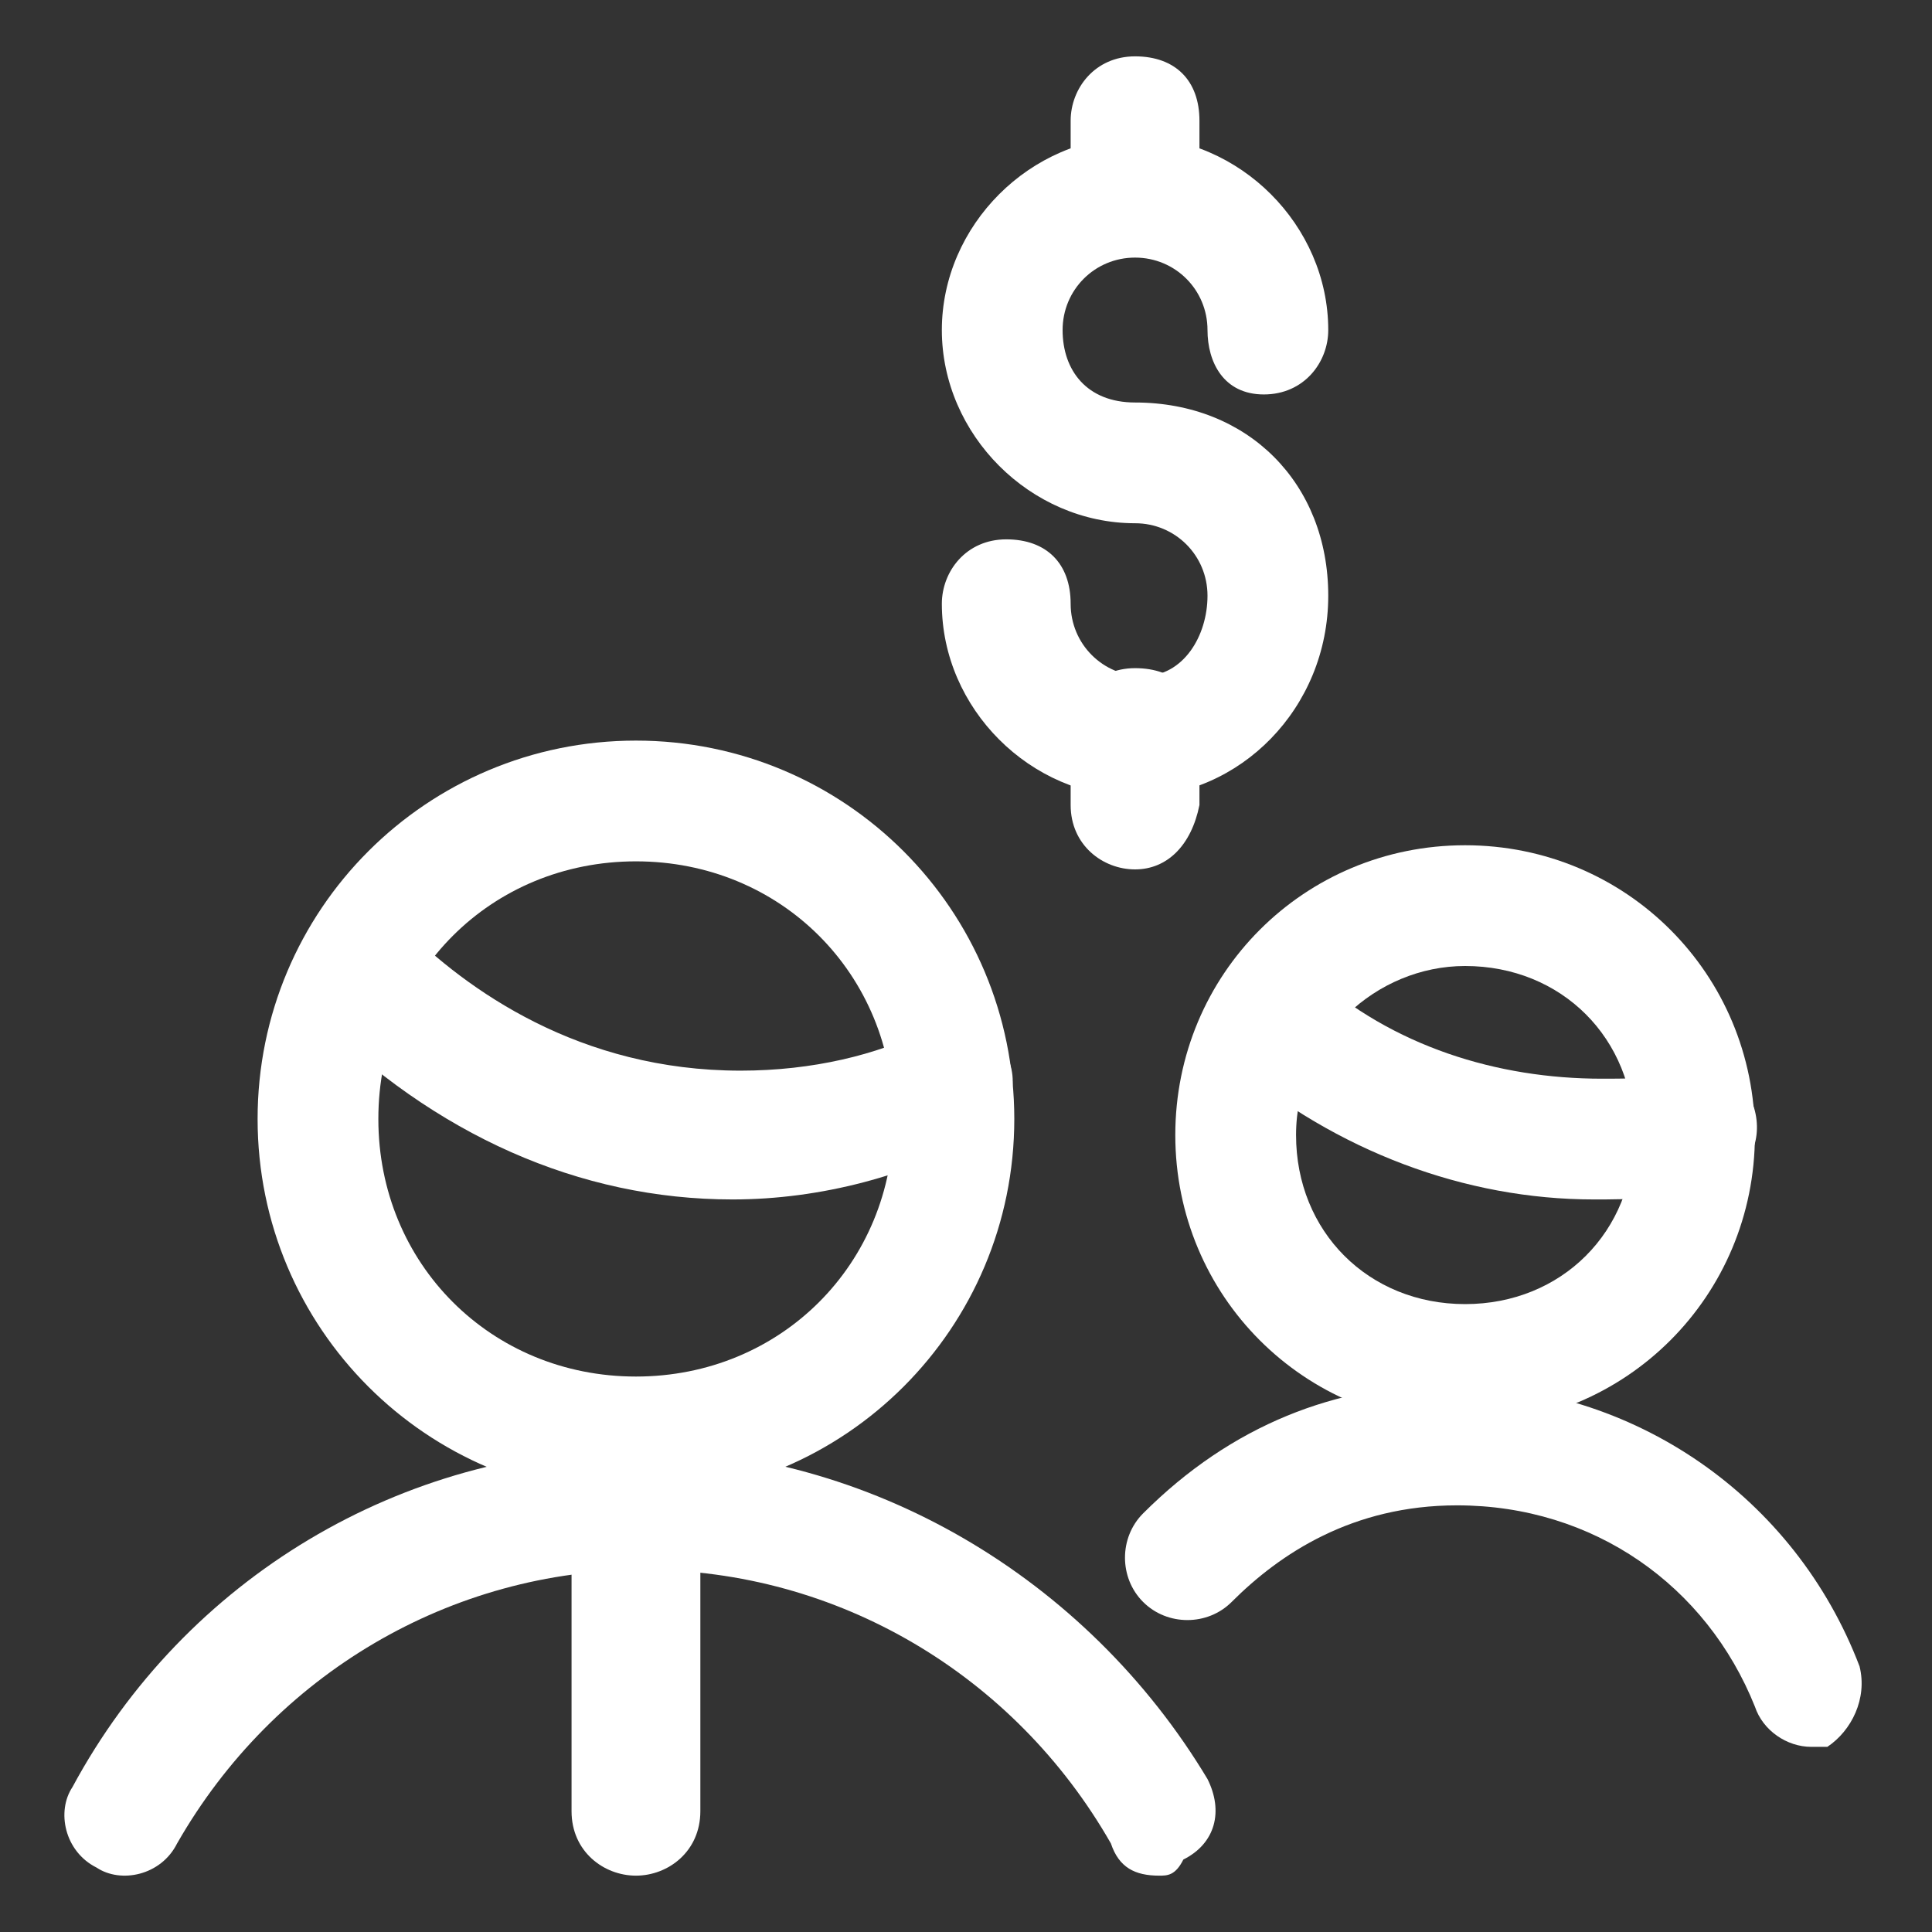
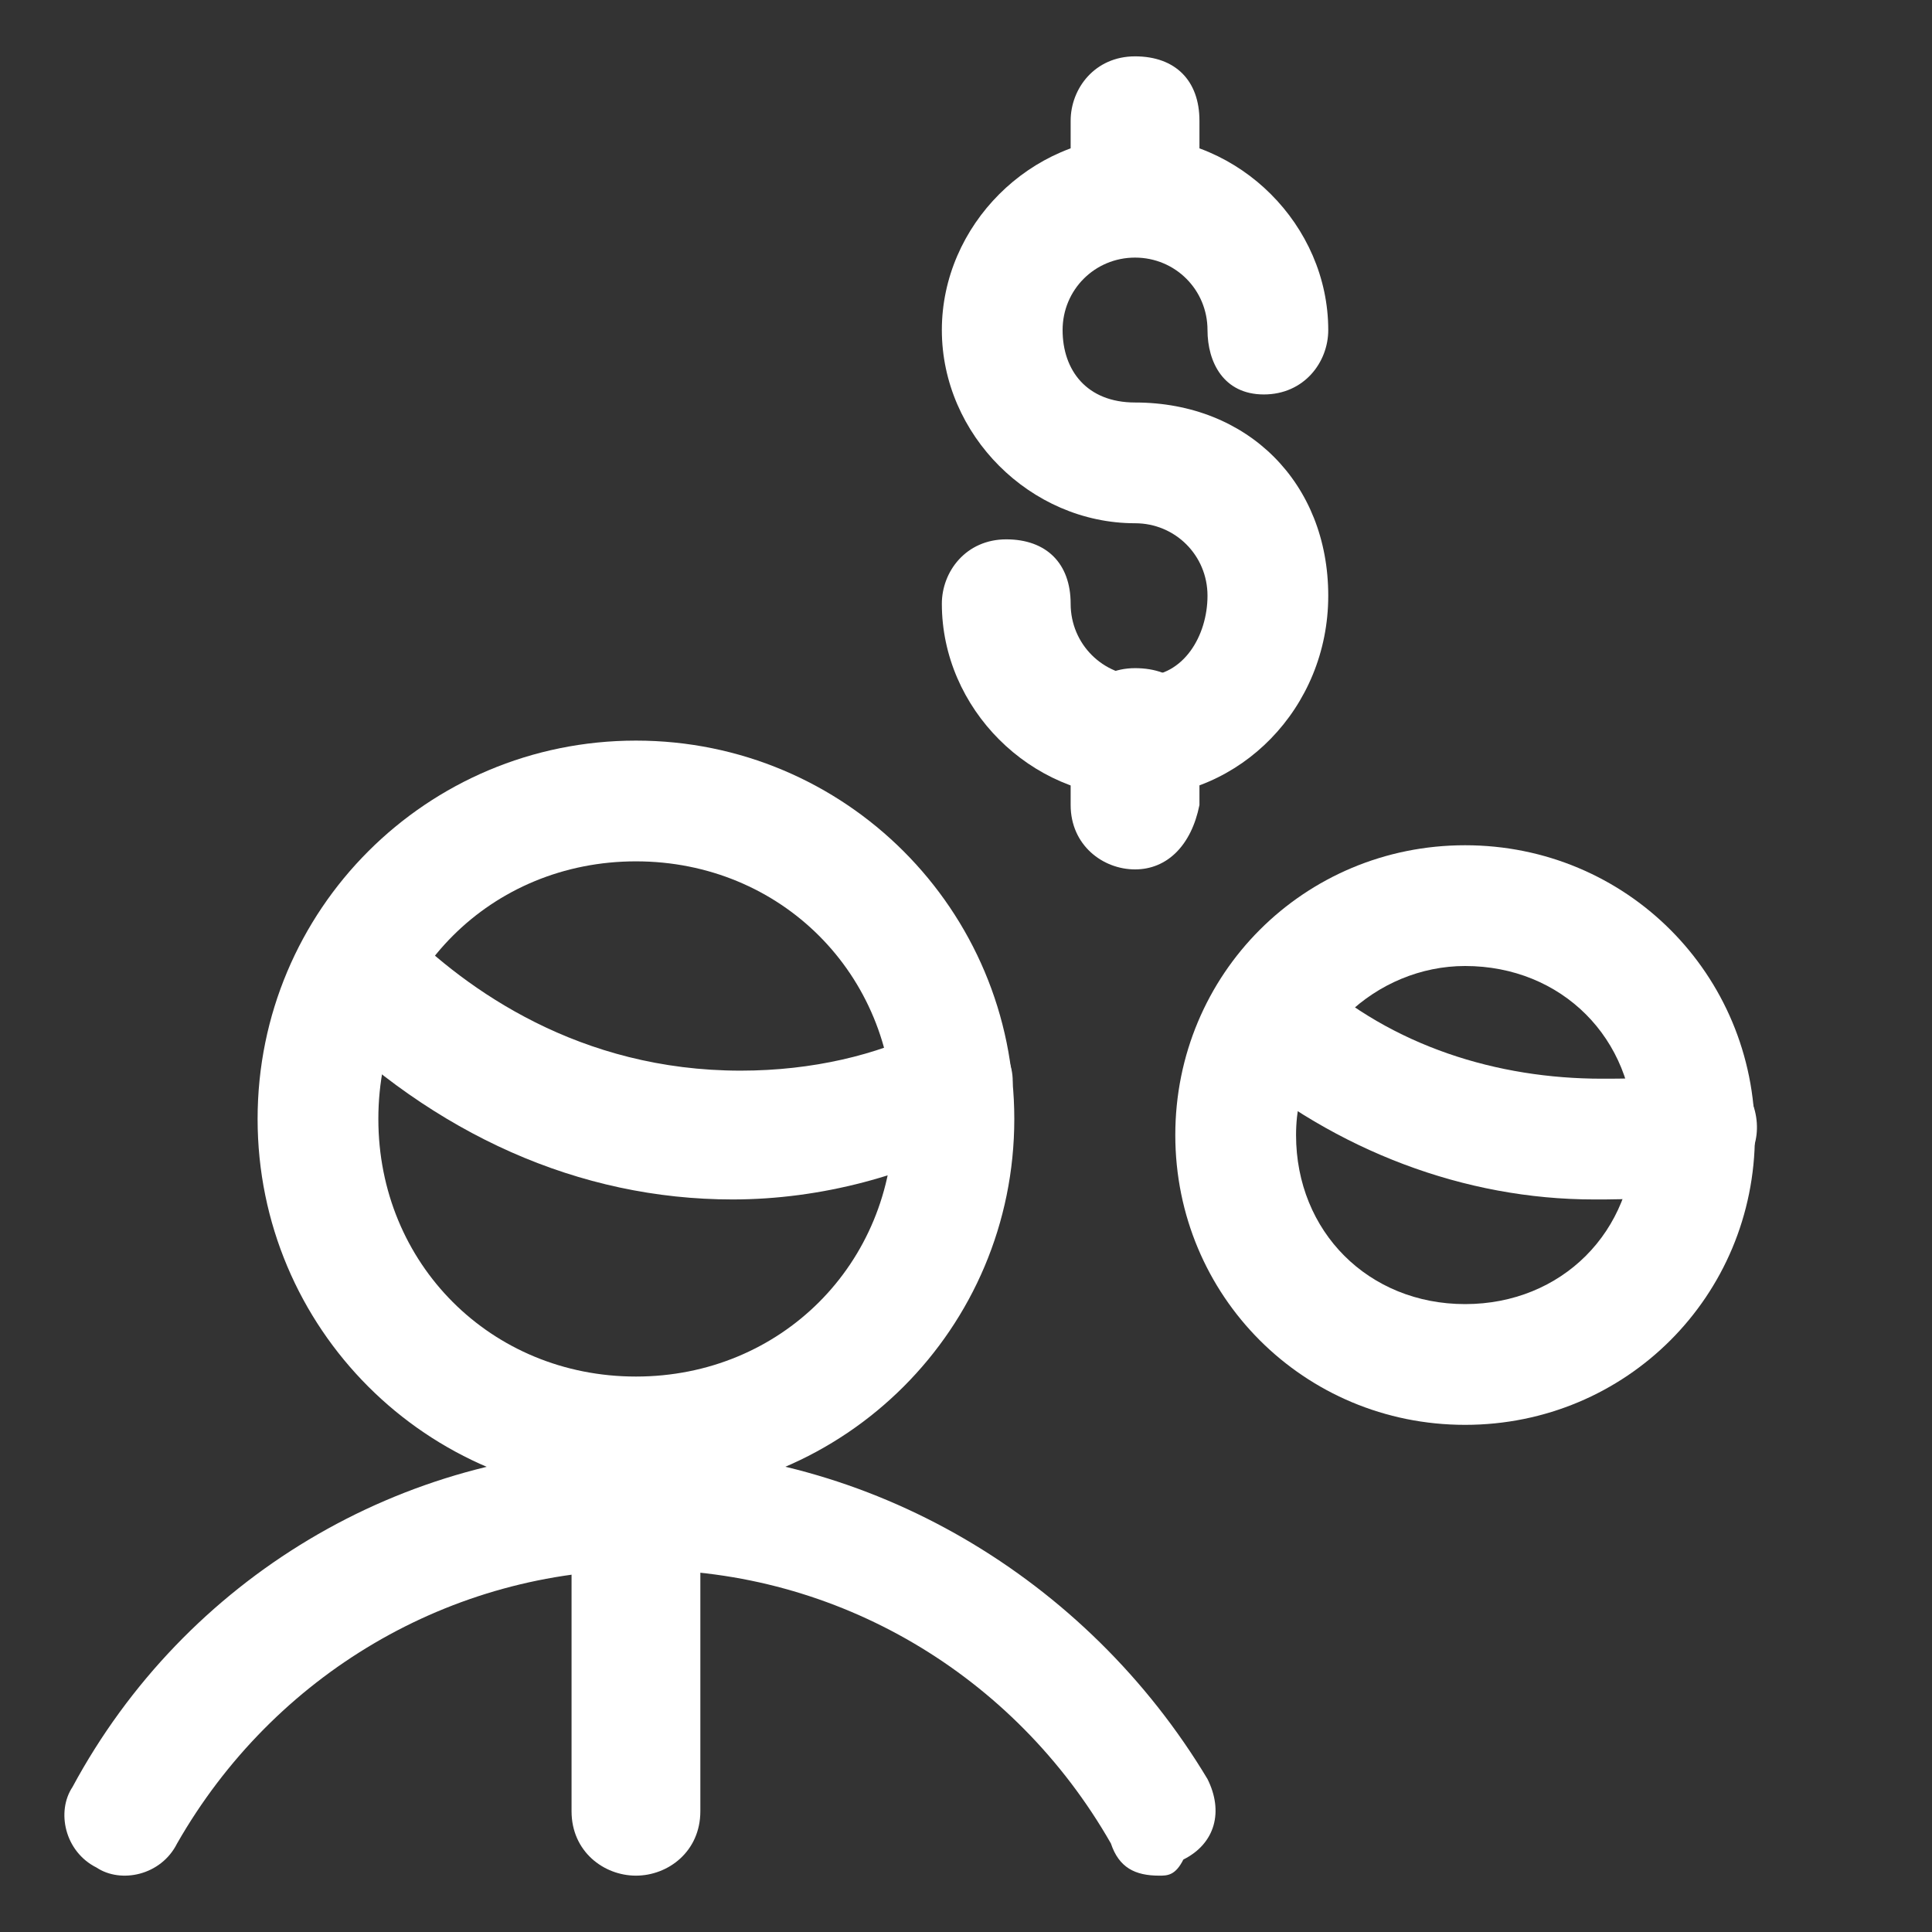
<svg xmlns="http://www.w3.org/2000/svg" id="Capa_1" x="0px" y="0px" viewBox="0 0 24 24" style="enable-background:new 0 0 24 24;" xml:space="preserve">
  <rect x="0" y="0" width="24" height="24" fill="#333333" stroke="none" />
  <style type="text/css">	.st0{fill:#FFFFFF;}</style>
  <path class="st0" d="M9.1,14.9c-1.9,0-3.7-0.8-5.2-2.3c-0.3-0.3-0.3-0.8,0-1.1s0.8-0.3,1.1,0c0.8,0.8,2.2,1.8,4.2,1.8 c0.9,0,1.7-0.2,2.3-0.5c0.4-0.2,0.8,0,1,0.3c0.2,0.4,0,0.8-0.3,1C11.3,14.6,10.2,14.9,9.1,14.9z" />
  <path class="st0" d="M7.9,18.6c-2.6,0-4.7-2.1-4.7-4.7c0-2.6,2.1-4.7,4.7-4.7s4.7,2.1,4.7,4.7C12.6,16.5,10.5,18.6,7.9,18.6z  M7.9,10.7c-1.8,0-3.2,1.4-3.2,3.2s1.4,3.2,3.2,3.2s3.2-1.4,3.2-3.2S9.7,10.7,7.9,10.7z" />
  <path class="st0" d="M7.9,23.3c-0.4,0-0.8-0.3-0.8-0.8v-3.8c0-0.4,0.3-0.8,0.8-0.8s0.8,0.3,0.8,0.8v3.8C8.7,23,8.3,23.3,7.9,23.3z" />
  <path class="st0" d="M14.4,23.3c-0.3,0-0.5-0.1-0.6-0.4c-1.2-2.1-3.4-3.4-5.8-3.4s-4.6,1.3-5.8,3.4c-0.2,0.4-0.7,0.5-1,0.3 c-0.4-0.2-0.5-0.7-0.3-1C2.3,19.6,5,18,7.9,18s5.6,1.6,7.1,4.1c0.2,0.4,0.1,0.8-0.3,1C14.6,23.3,14.5,23.3,14.4,23.3z" />
  <path class="st0" d="M18.2,17.7c-2,0-3.6-1.6-3.6-3.6s1.6-3.6,3.6-3.6s3.6,1.6,3.6,3.6S20.2,17.7,18.2,17.7z M18.2,12 c-1.1,0-2.1,0.9-2.1,2.1s0.9,2.1,2.1,2.1s2.1-0.9,2.1-2.1S19.4,12,18.2,12z" />
  <path class="st0" d="M19.8,14.9c-1.6,0-3.2-0.6-4.5-1.7C15,13,15,12.5,15.2,12.2c0.3-0.3,0.7-0.4,1.1-0.1c1,0.9,2.3,1.3,3.6,1.3 c0.3,0,0.8,0,1-0.1c0.4-0.1,0.8,0.1,0.9,0.5c0.1,0.4-0.1,0.8-0.5,0.9C20.8,14.9,20.2,14.9,19.8,14.9z" />
-   <path class="st0" d="M22.5,21.7c-0.3,0-0.6-0.2-0.7-0.5c-0.6-1.5-2-2.5-3.7-2.5c-1.3,0-2.2,0.6-2.8,1.2c-0.3,0.3-0.8,0.3-1.1,0 s-0.3-0.8,0-1.1c1.1-1.1,2.4-1.6,3.8-1.6c2.3,0,4.3,1.4,5.1,3.5c0.1,0.4-0.1,0.8-0.4,1C22.7,21.7,22.6,21.7,22.5,21.7z" />
  <path class="st0" d="M14.1,9.9c-1.3,0-2.4-1.1-2.4-2.4c0-0.4,0.3-0.8,0.8-0.8s0.8,0.3,0.8,0.8c0,0.5,0.4,0.9,0.9,0.9S15,7.9,15,7.4 c0-0.5-0.4-0.9-0.9-0.9c-1.3,0-2.4-1.1-2.4-2.4s1.1-2.4,2.4-2.4c1.3,0,2.4,1.1,2.4,2.4c0,0.4-0.3,0.8-0.8,0.8S15,4.5,15,4.1 c0-0.5-0.4-0.9-0.9-0.9s-0.9,0.4-0.9,0.9S13.5,5,14.1,5c1.4,0,2.4,1,2.4,2.4C16.5,8.8,15.4,9.9,14.1,9.9z" />
  <path class="st0" d="M14.1,3.1c-0.4,0-0.8-0.3-0.8-0.8V1.5c0-0.4,0.3-0.8,0.8-0.8s0.8,0.3,0.8,0.8v0.9C14.8,2.8,14.5,3.1,14.1,3.1z" />
  <path class="st0" d="M14.1,10.8c-0.4,0-0.8-0.3-0.8-0.8V9.1c0-0.4,0.3-0.8,0.8-0.8s0.8,0.3,0.8,0.8v0.9 C14.8,10.5,14.5,10.8,14.1,10.8z" />
</svg>